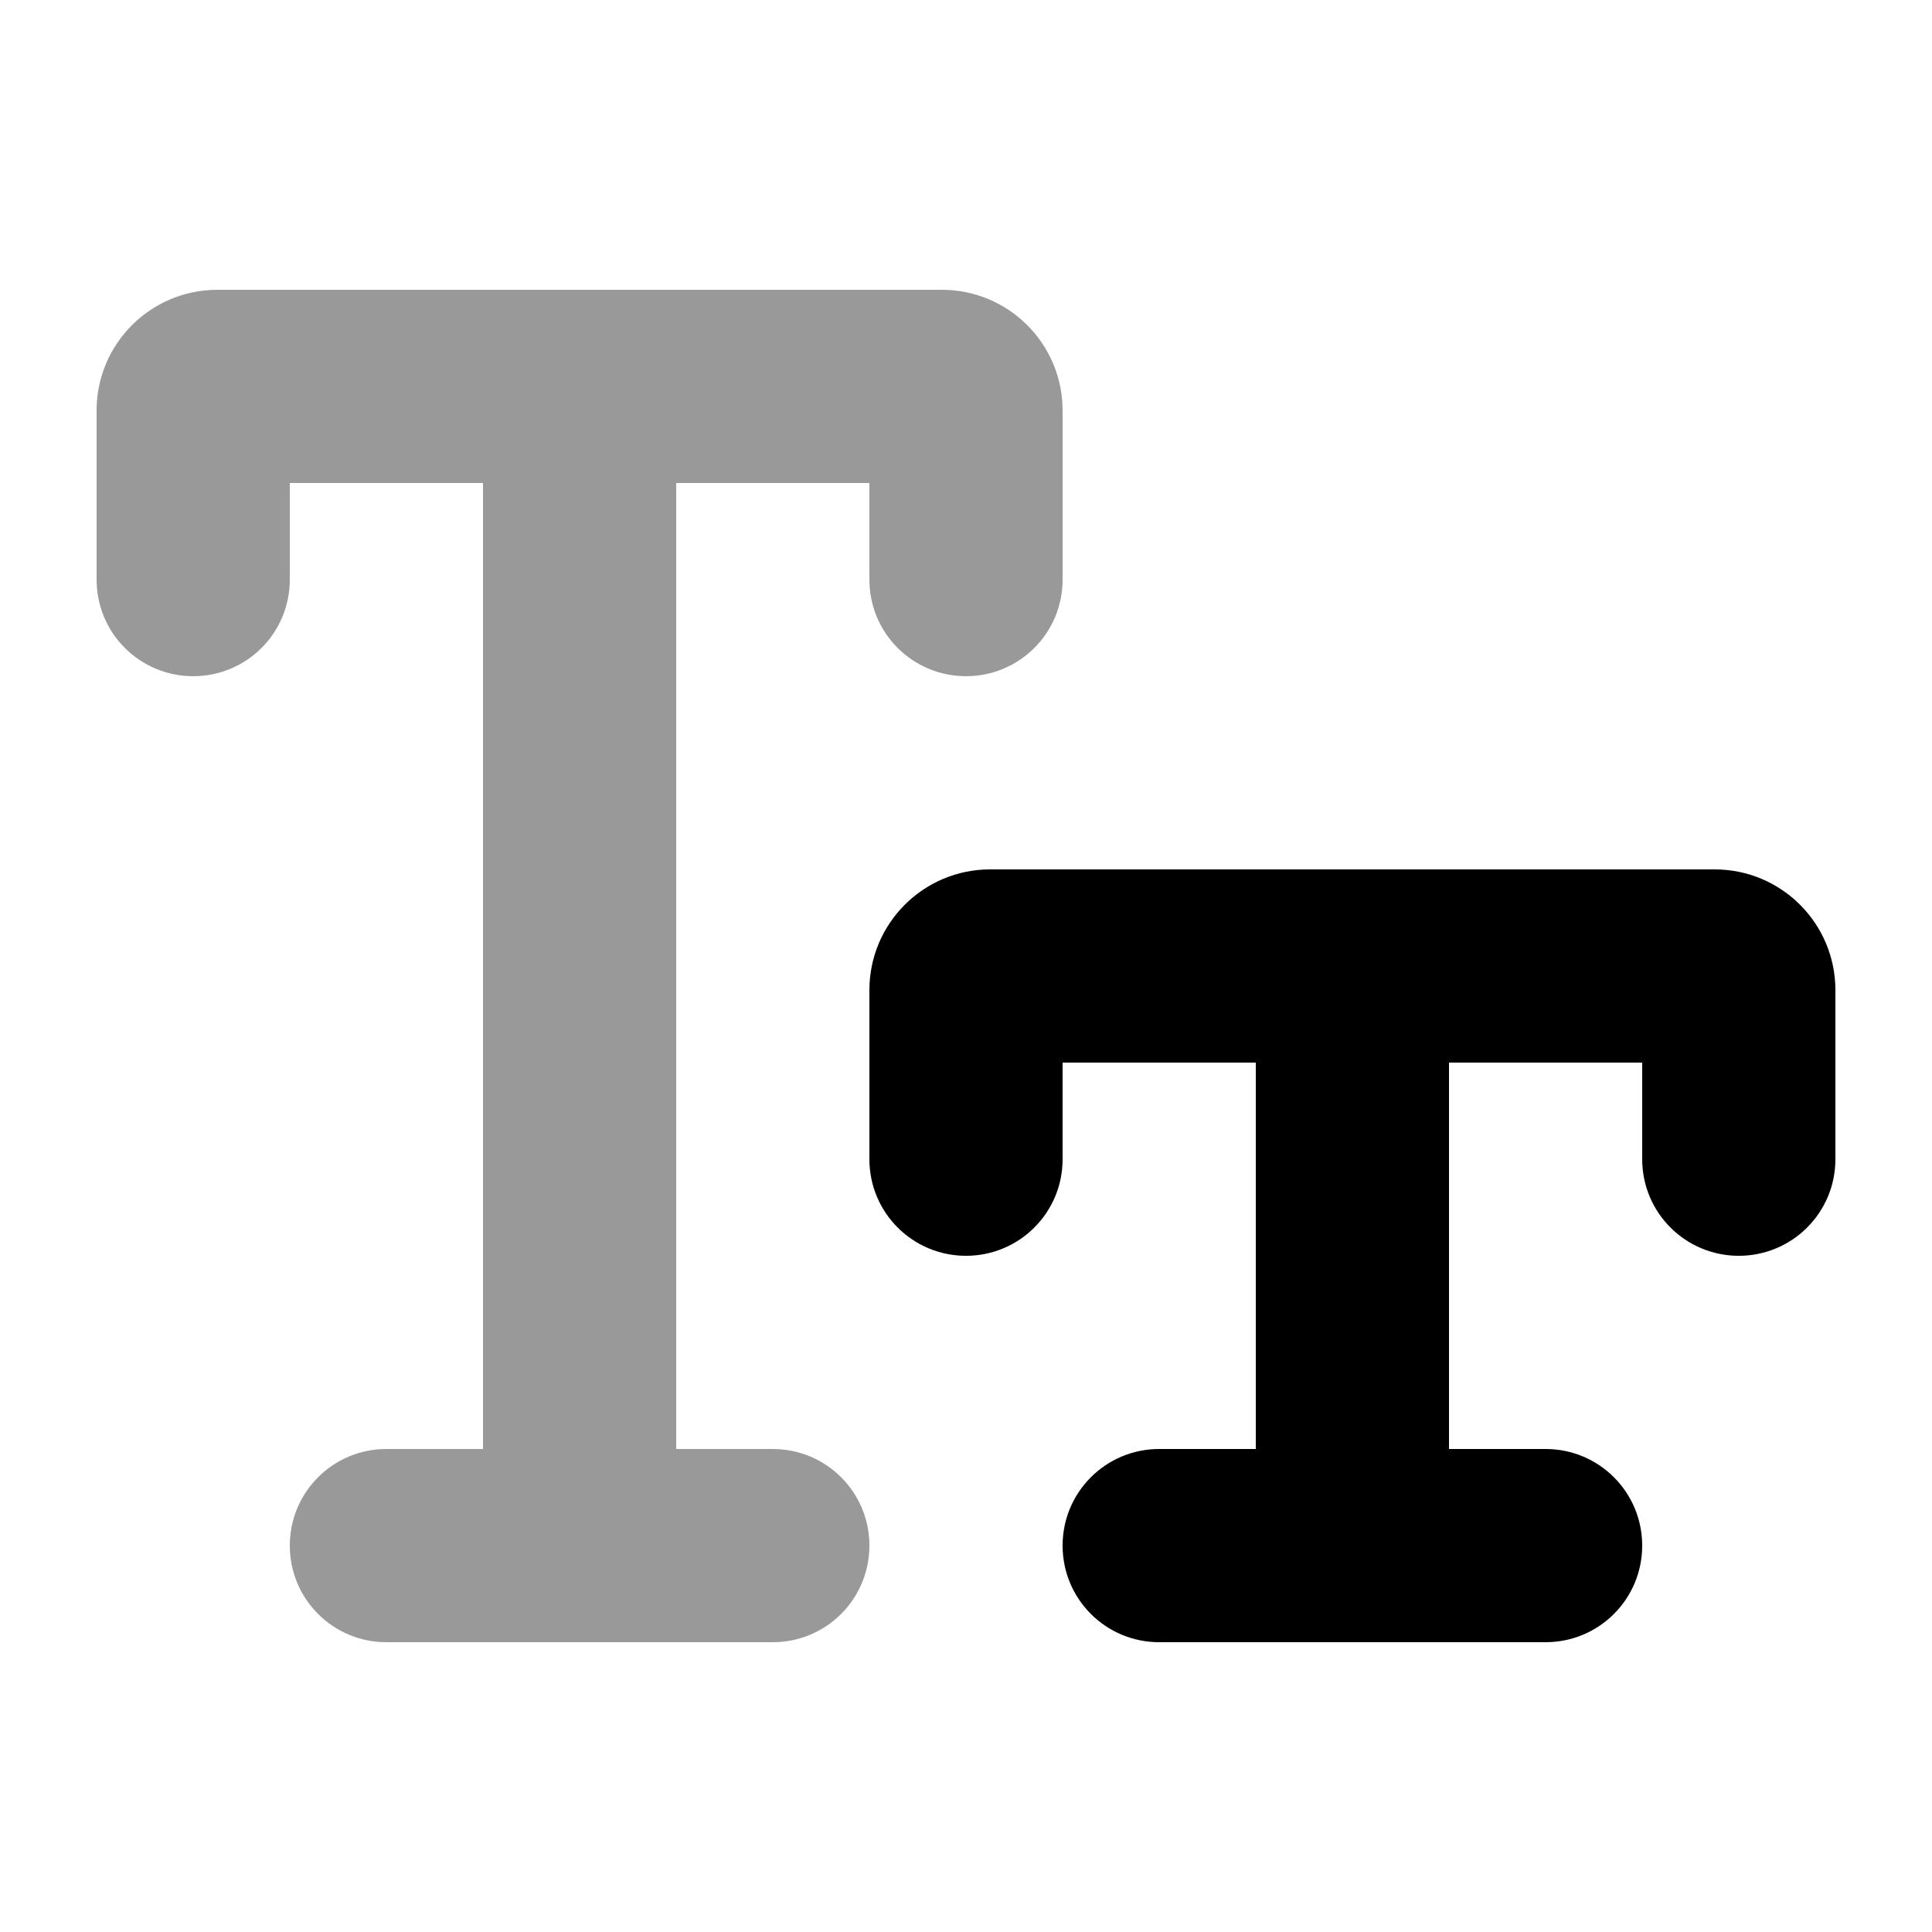
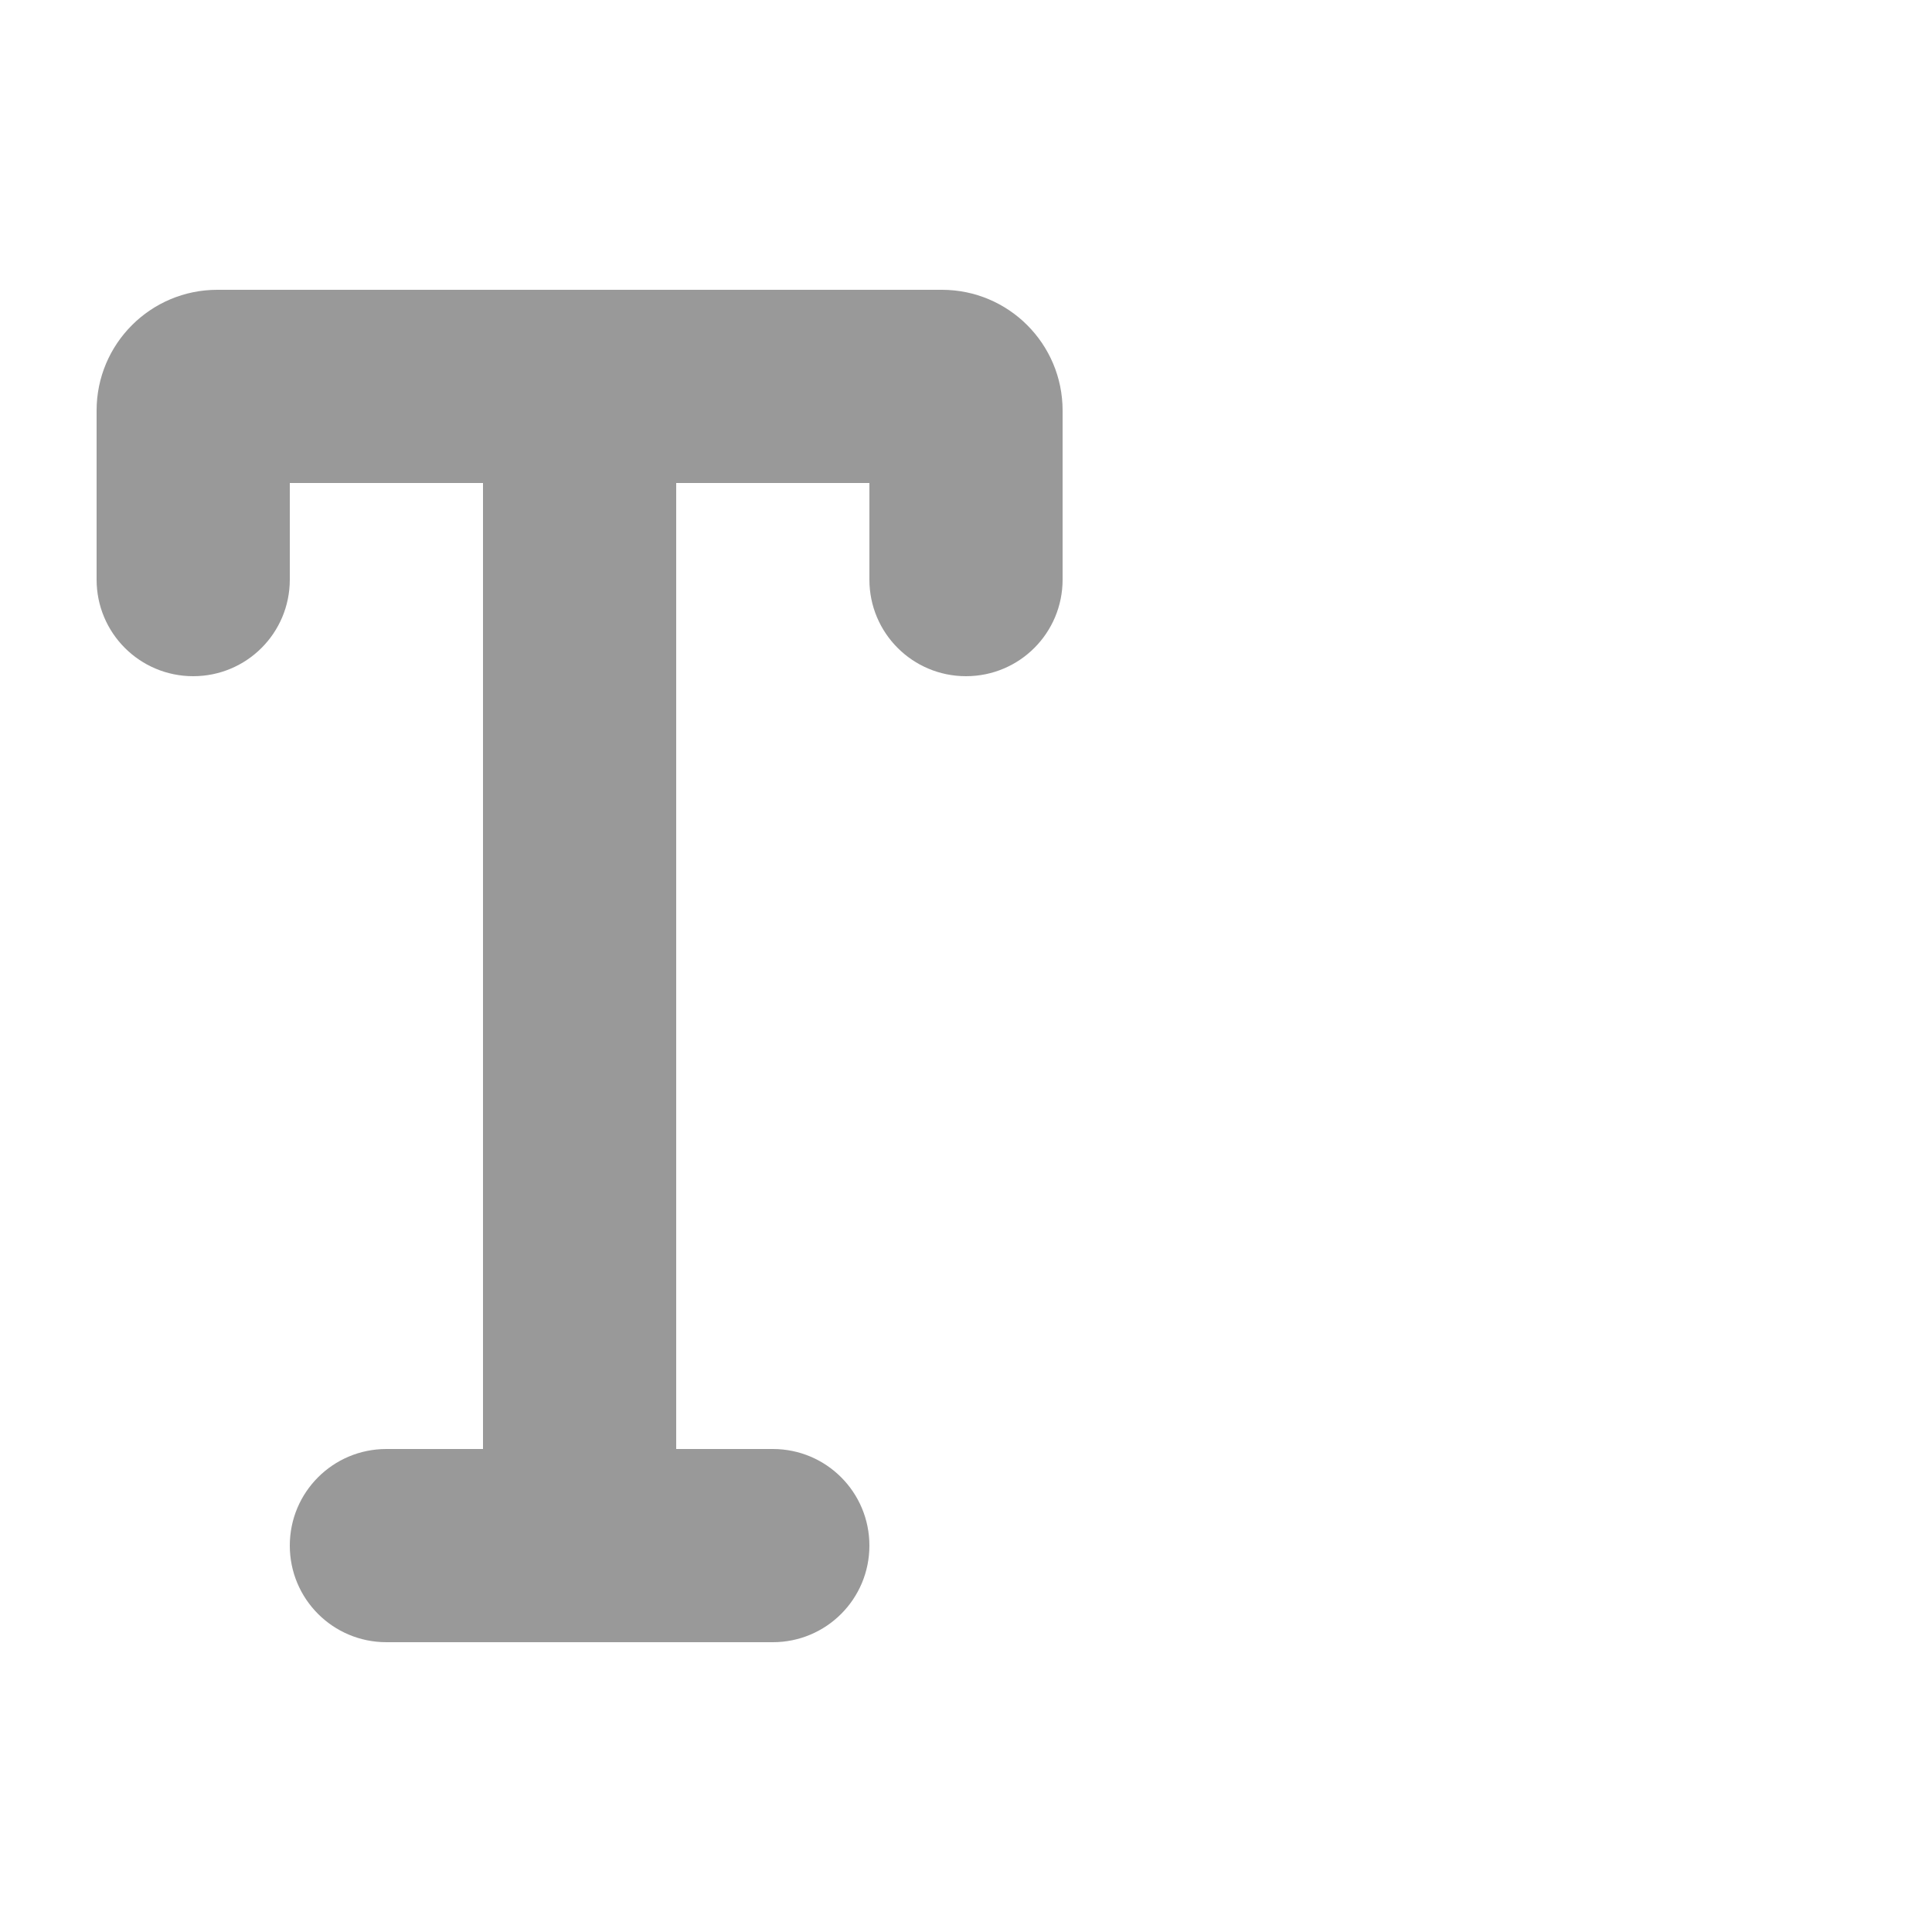
<svg xmlns="http://www.w3.org/2000/svg" viewBox="0 0 640 640">
  <path opacity=".4" fill="currentColor" d="M32 136L32 192C32 209.7 46.3 224 64 224C81.7 224 96 209.7 96 192L96 160L160 160L160 480L128 480C110.3 480 96 494.3 96 512C96 529.7 110.3 544 128 544L256 544C273.7 544 288 529.7 288 512C288 494.3 273.7 480 256 480L224 480L224 160L288 160L288 192C288 209.7 302.3 224 320 224C337.7 224 352 209.7 352 192L352 136C352 113.9 334.1 96 312 96L72 96C49.9 96 32 113.9 32 136z" />
-   <path fill="currentColor" d="M352 352L352 384C352 401.7 337.7 416 320 416C302.3 416 288 401.7 288 384L288 328C288 305.9 305.9 288 328 288L568 288C590.1 288 608 305.9 608 328L608 384C608 401.7 593.7 416 576 416C558.3 416 544 401.7 544 384L544 352L480 352L480 480L512 480C529.7 480 544 494.3 544 512C544 529.7 529.7 544 512 544L384 544C366.3 544 352 529.7 352 512C352 494.3 366.3 480 384 480L416 480L416 352L352 352z" />
</svg>